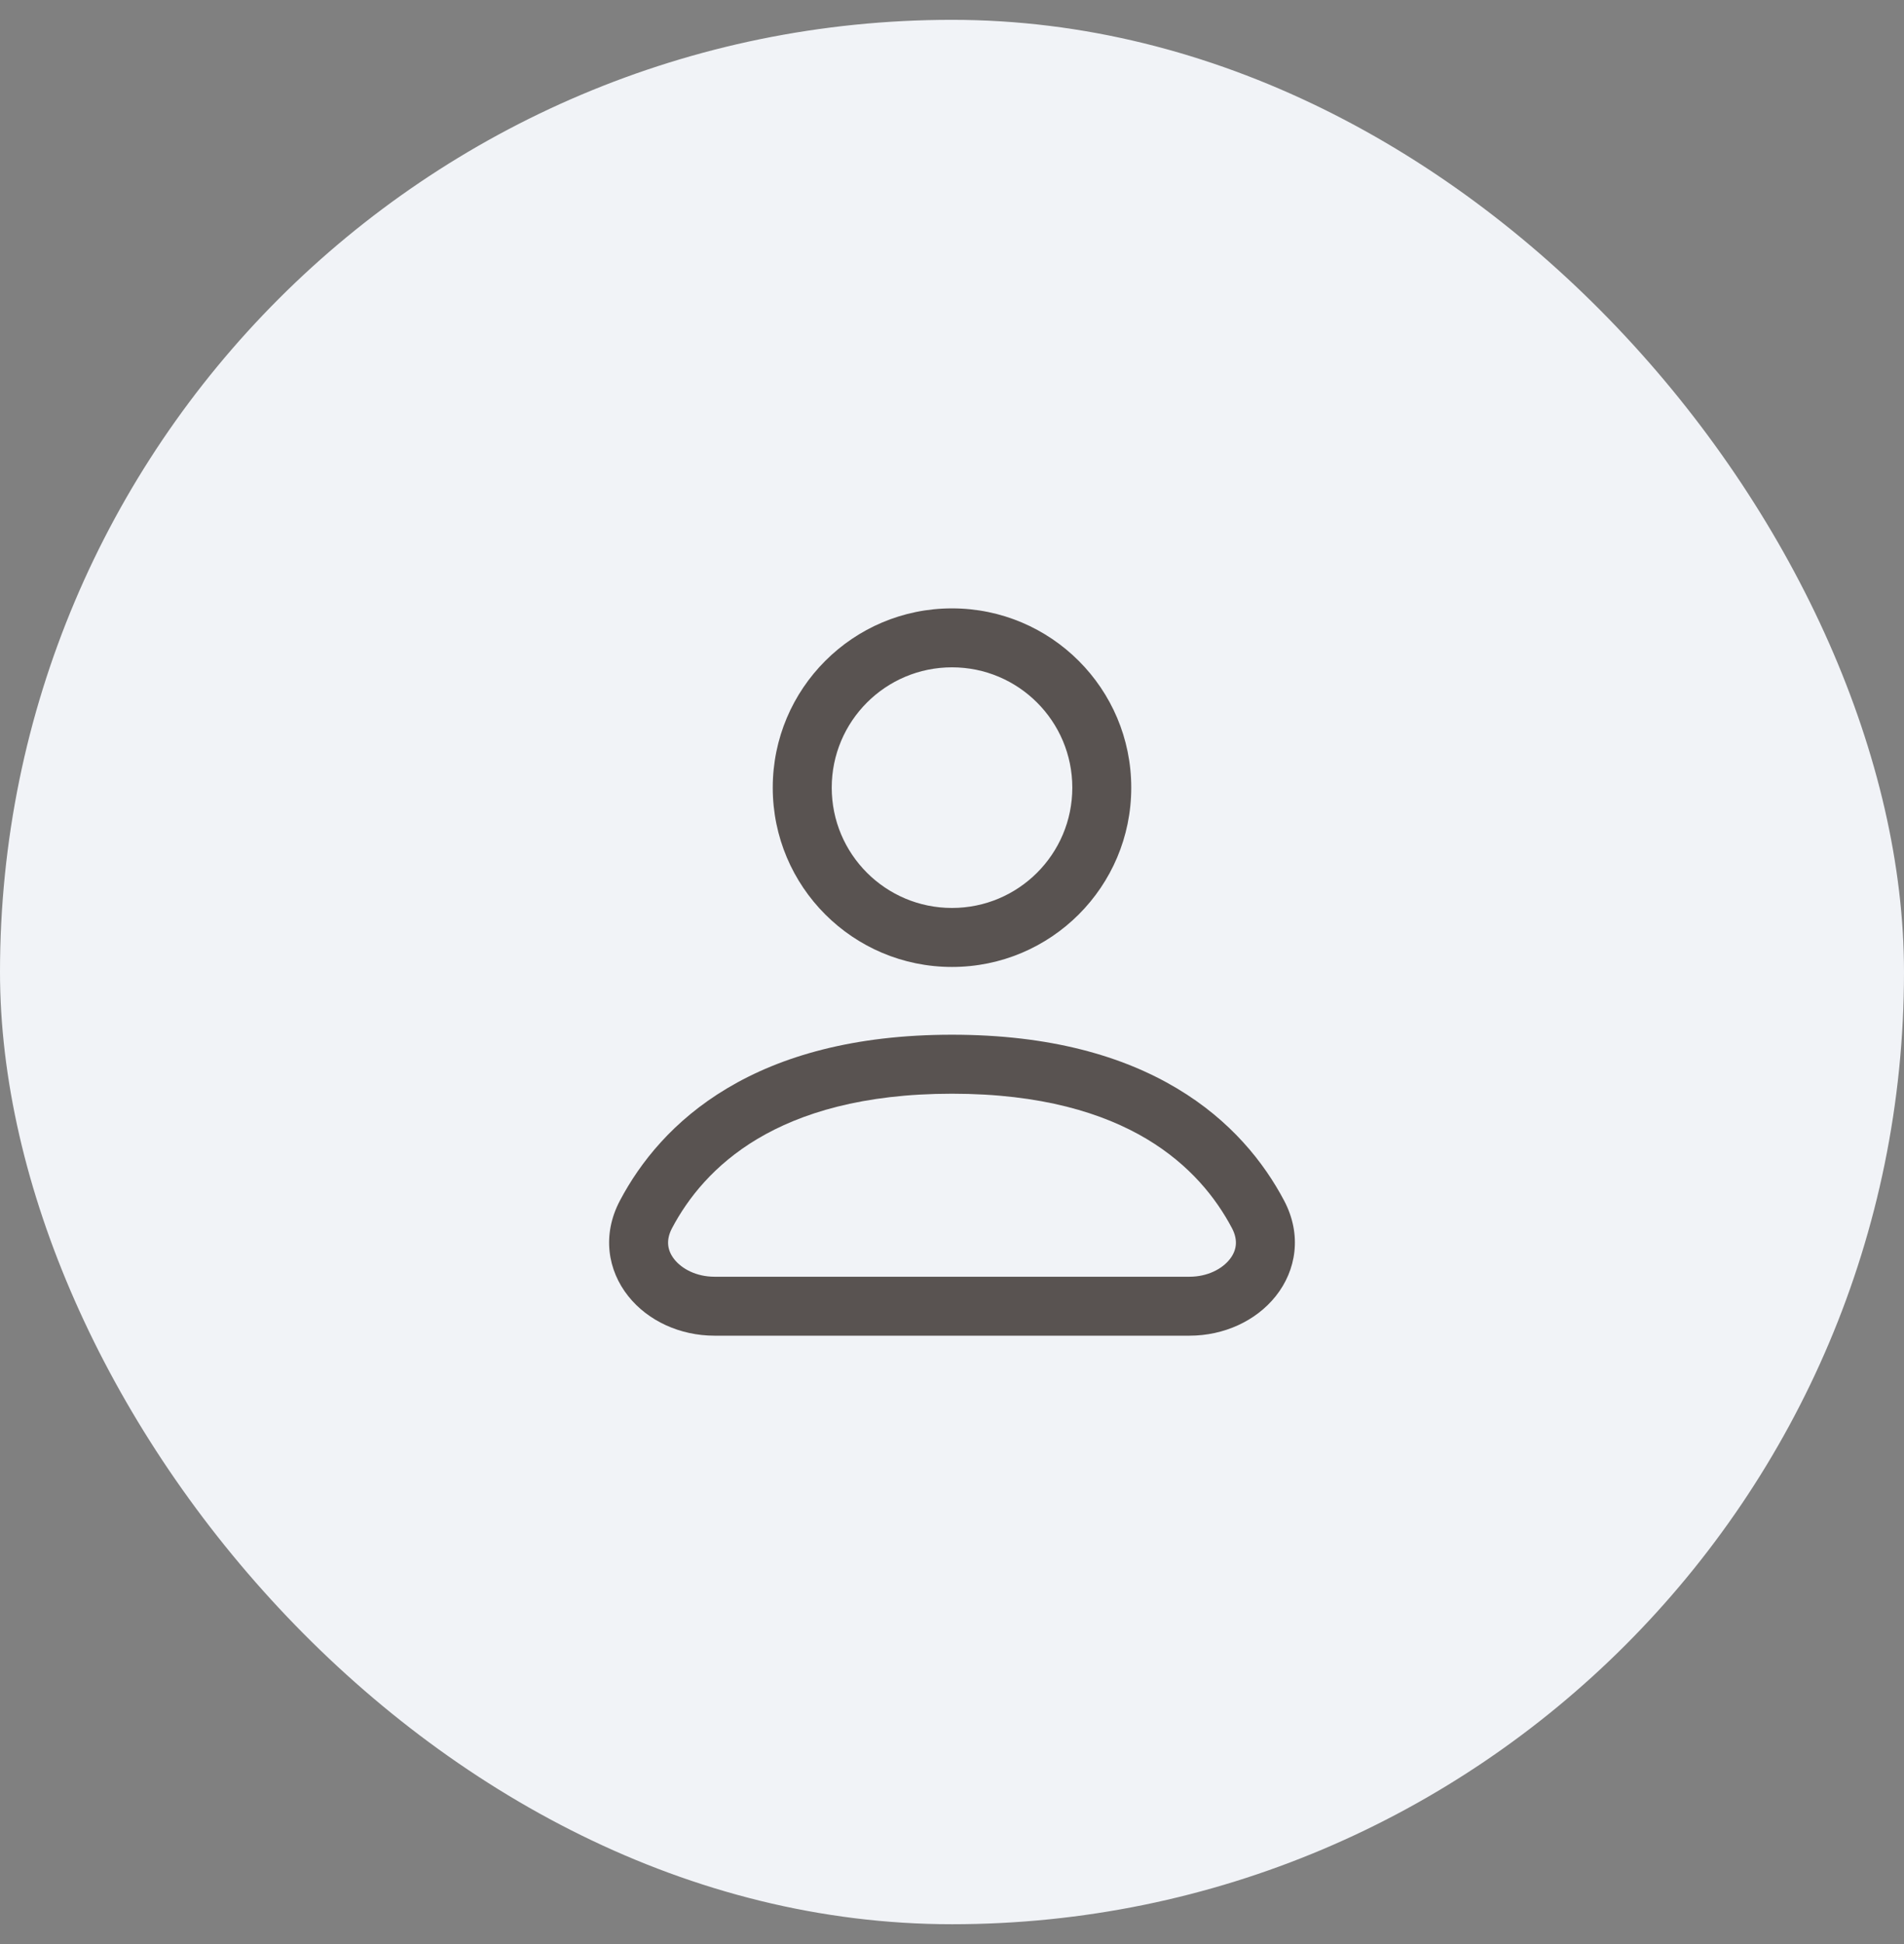
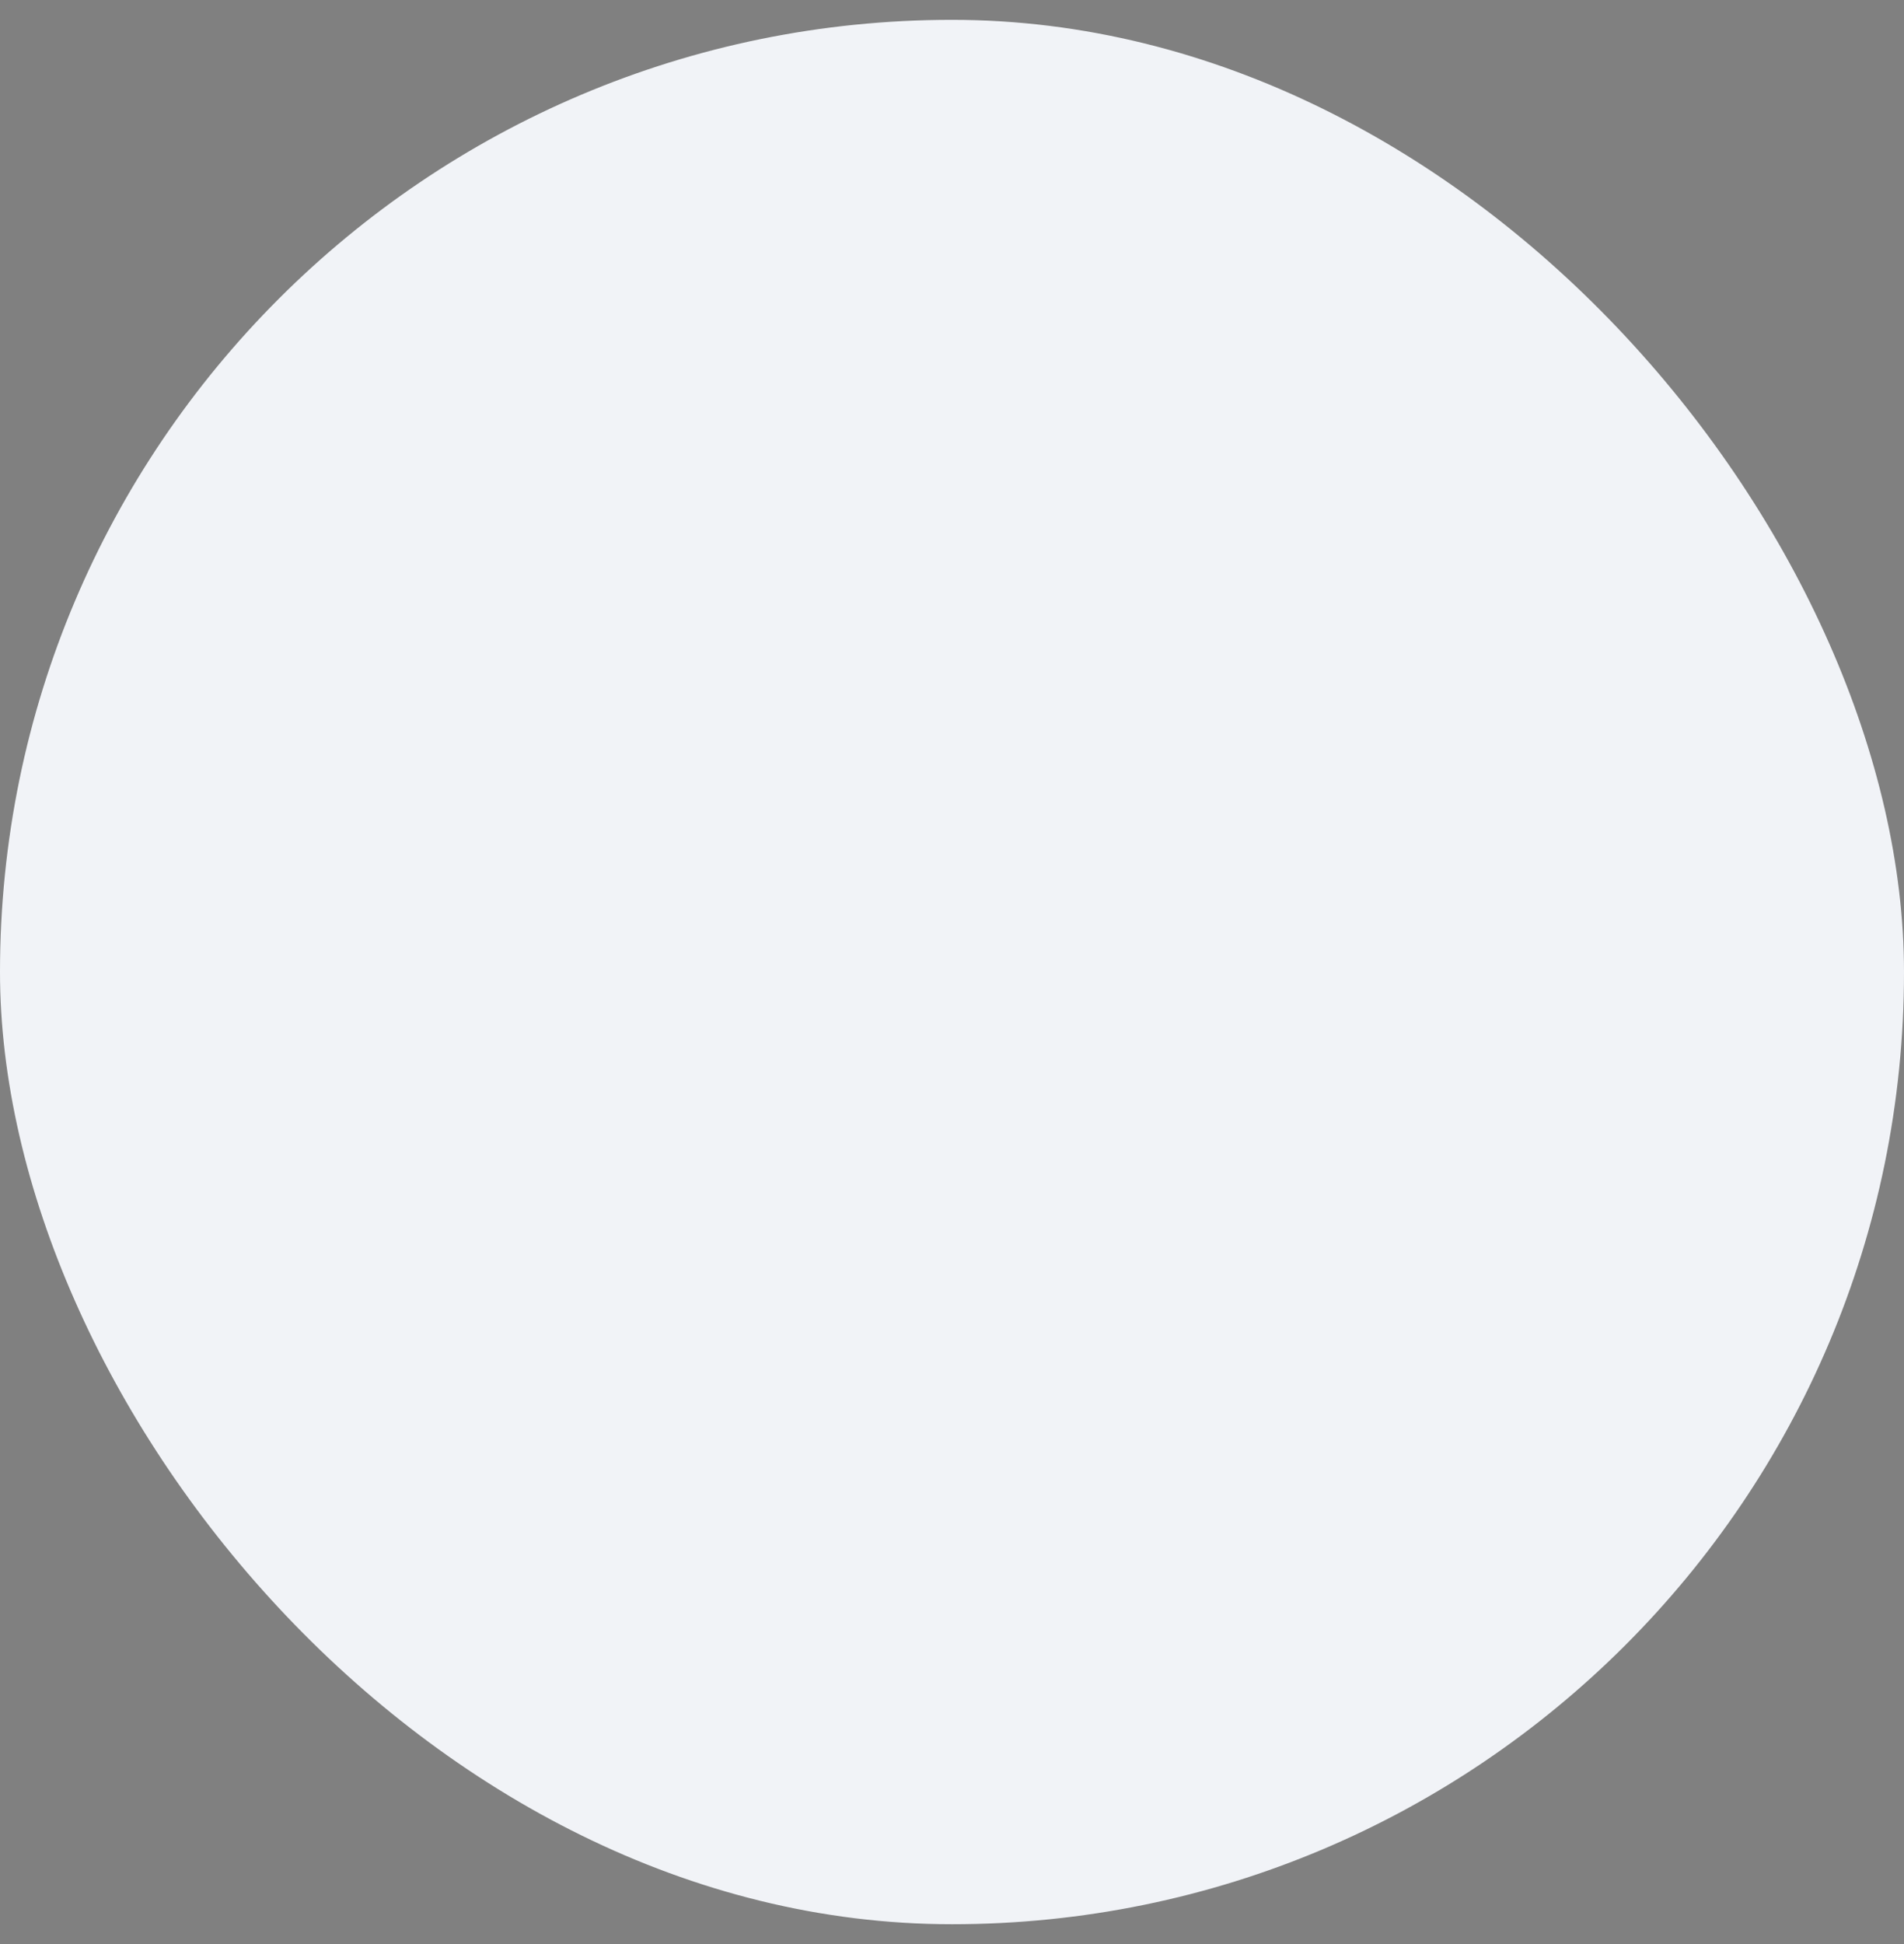
<svg xmlns="http://www.w3.org/2000/svg" width="48" height="49" viewBox="0 0 48 49" fill="none">
  <rect x="0" y="0" width="48" height="49" fill="#808080" stroke="none" />
  <g clip-path="url(#clip0_254_1528)">
    <rect width="48" height="48" transform="translate(0 0.5)" fill="#F1F3F7" />
-     <path fill-rule="evenodd" clip-rule="evenodd" d="M24 16.82C22.325 16.82 20.968 18.178 20.968 19.853C20.968 21.528 22.325 22.885 24 22.885C25.675 22.885 27.033 21.528 27.033 19.853C27.033 18.178 25.675 16.82 24 16.82ZM19.481 19.853C19.481 17.357 21.504 15.334 24 15.334C26.496 15.334 28.519 17.357 28.519 19.853C28.519 22.349 26.496 24.372 24 24.372C21.504 24.372 19.481 22.349 19.481 19.853Z" fill="#595351" />
-     <path fill-rule="evenodd" clip-rule="evenodd" d="M18.331 27.431C19.689 26.62 21.527 26.08 24 26.08C26.474 26.08 28.311 26.62 29.669 27.431C31.028 28.242 31.863 29.298 32.373 30.262L32.373 30.262C32.828 31.125 32.679 32.02 32.162 32.669C31.665 33.294 30.855 33.666 29.986 33.666H18.014C17.145 33.666 16.335 33.294 15.838 32.669C15.321 32.02 15.172 31.125 15.628 30.262C16.137 29.298 16.972 28.242 18.331 27.431ZM19.093 28.707C18.003 29.358 17.344 30.195 16.942 30.956L16.942 30.956C16.778 31.267 16.83 31.529 17.001 31.743C17.191 31.982 17.556 32.18 18.014 32.18H29.986C30.444 32.18 30.809 31.982 30.999 31.743C31.17 31.529 31.222 31.267 31.058 30.956C30.656 30.195 29.997 29.358 28.907 28.707C27.817 28.057 26.253 27.567 24 27.567C21.747 27.567 20.183 28.057 19.093 28.707Z" fill="#595351" />
  </g>
  <defs>
    <clipPath id="clip0_254_1528">
      <rect y="0.5" width="48" height="48" rx="24" fill="white" />
    </clipPath>
  </defs>
</svg>